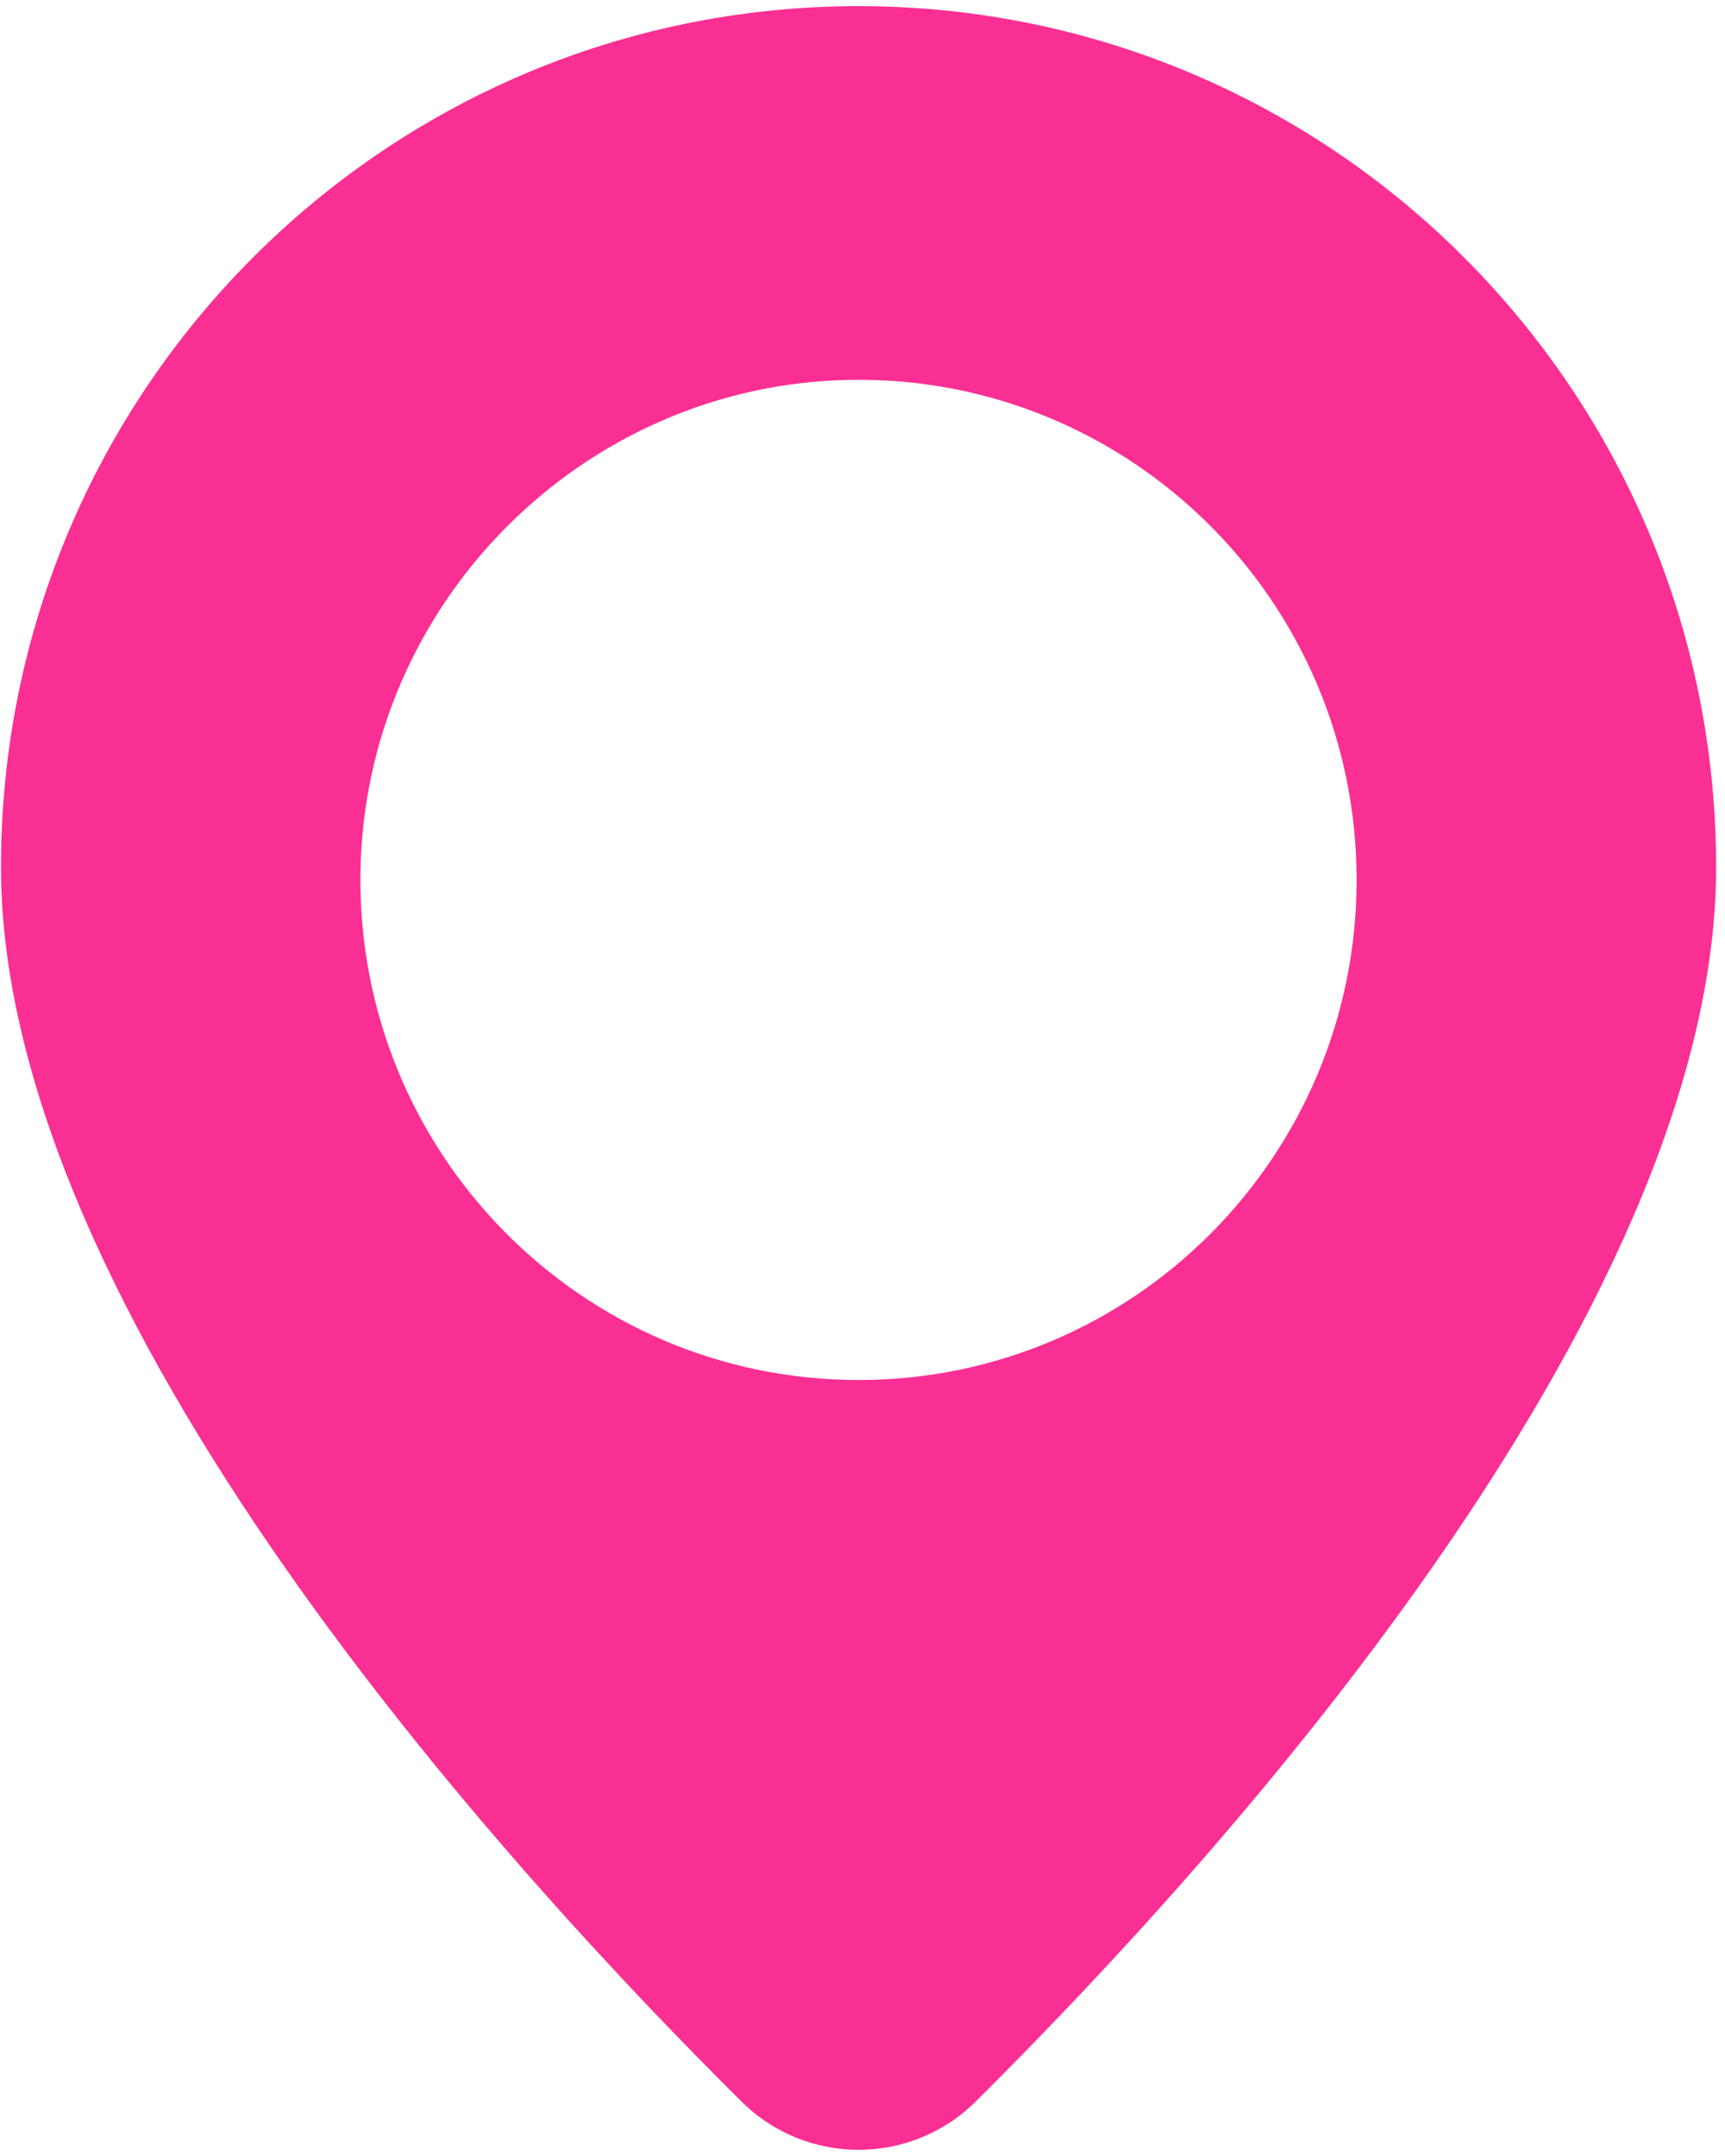
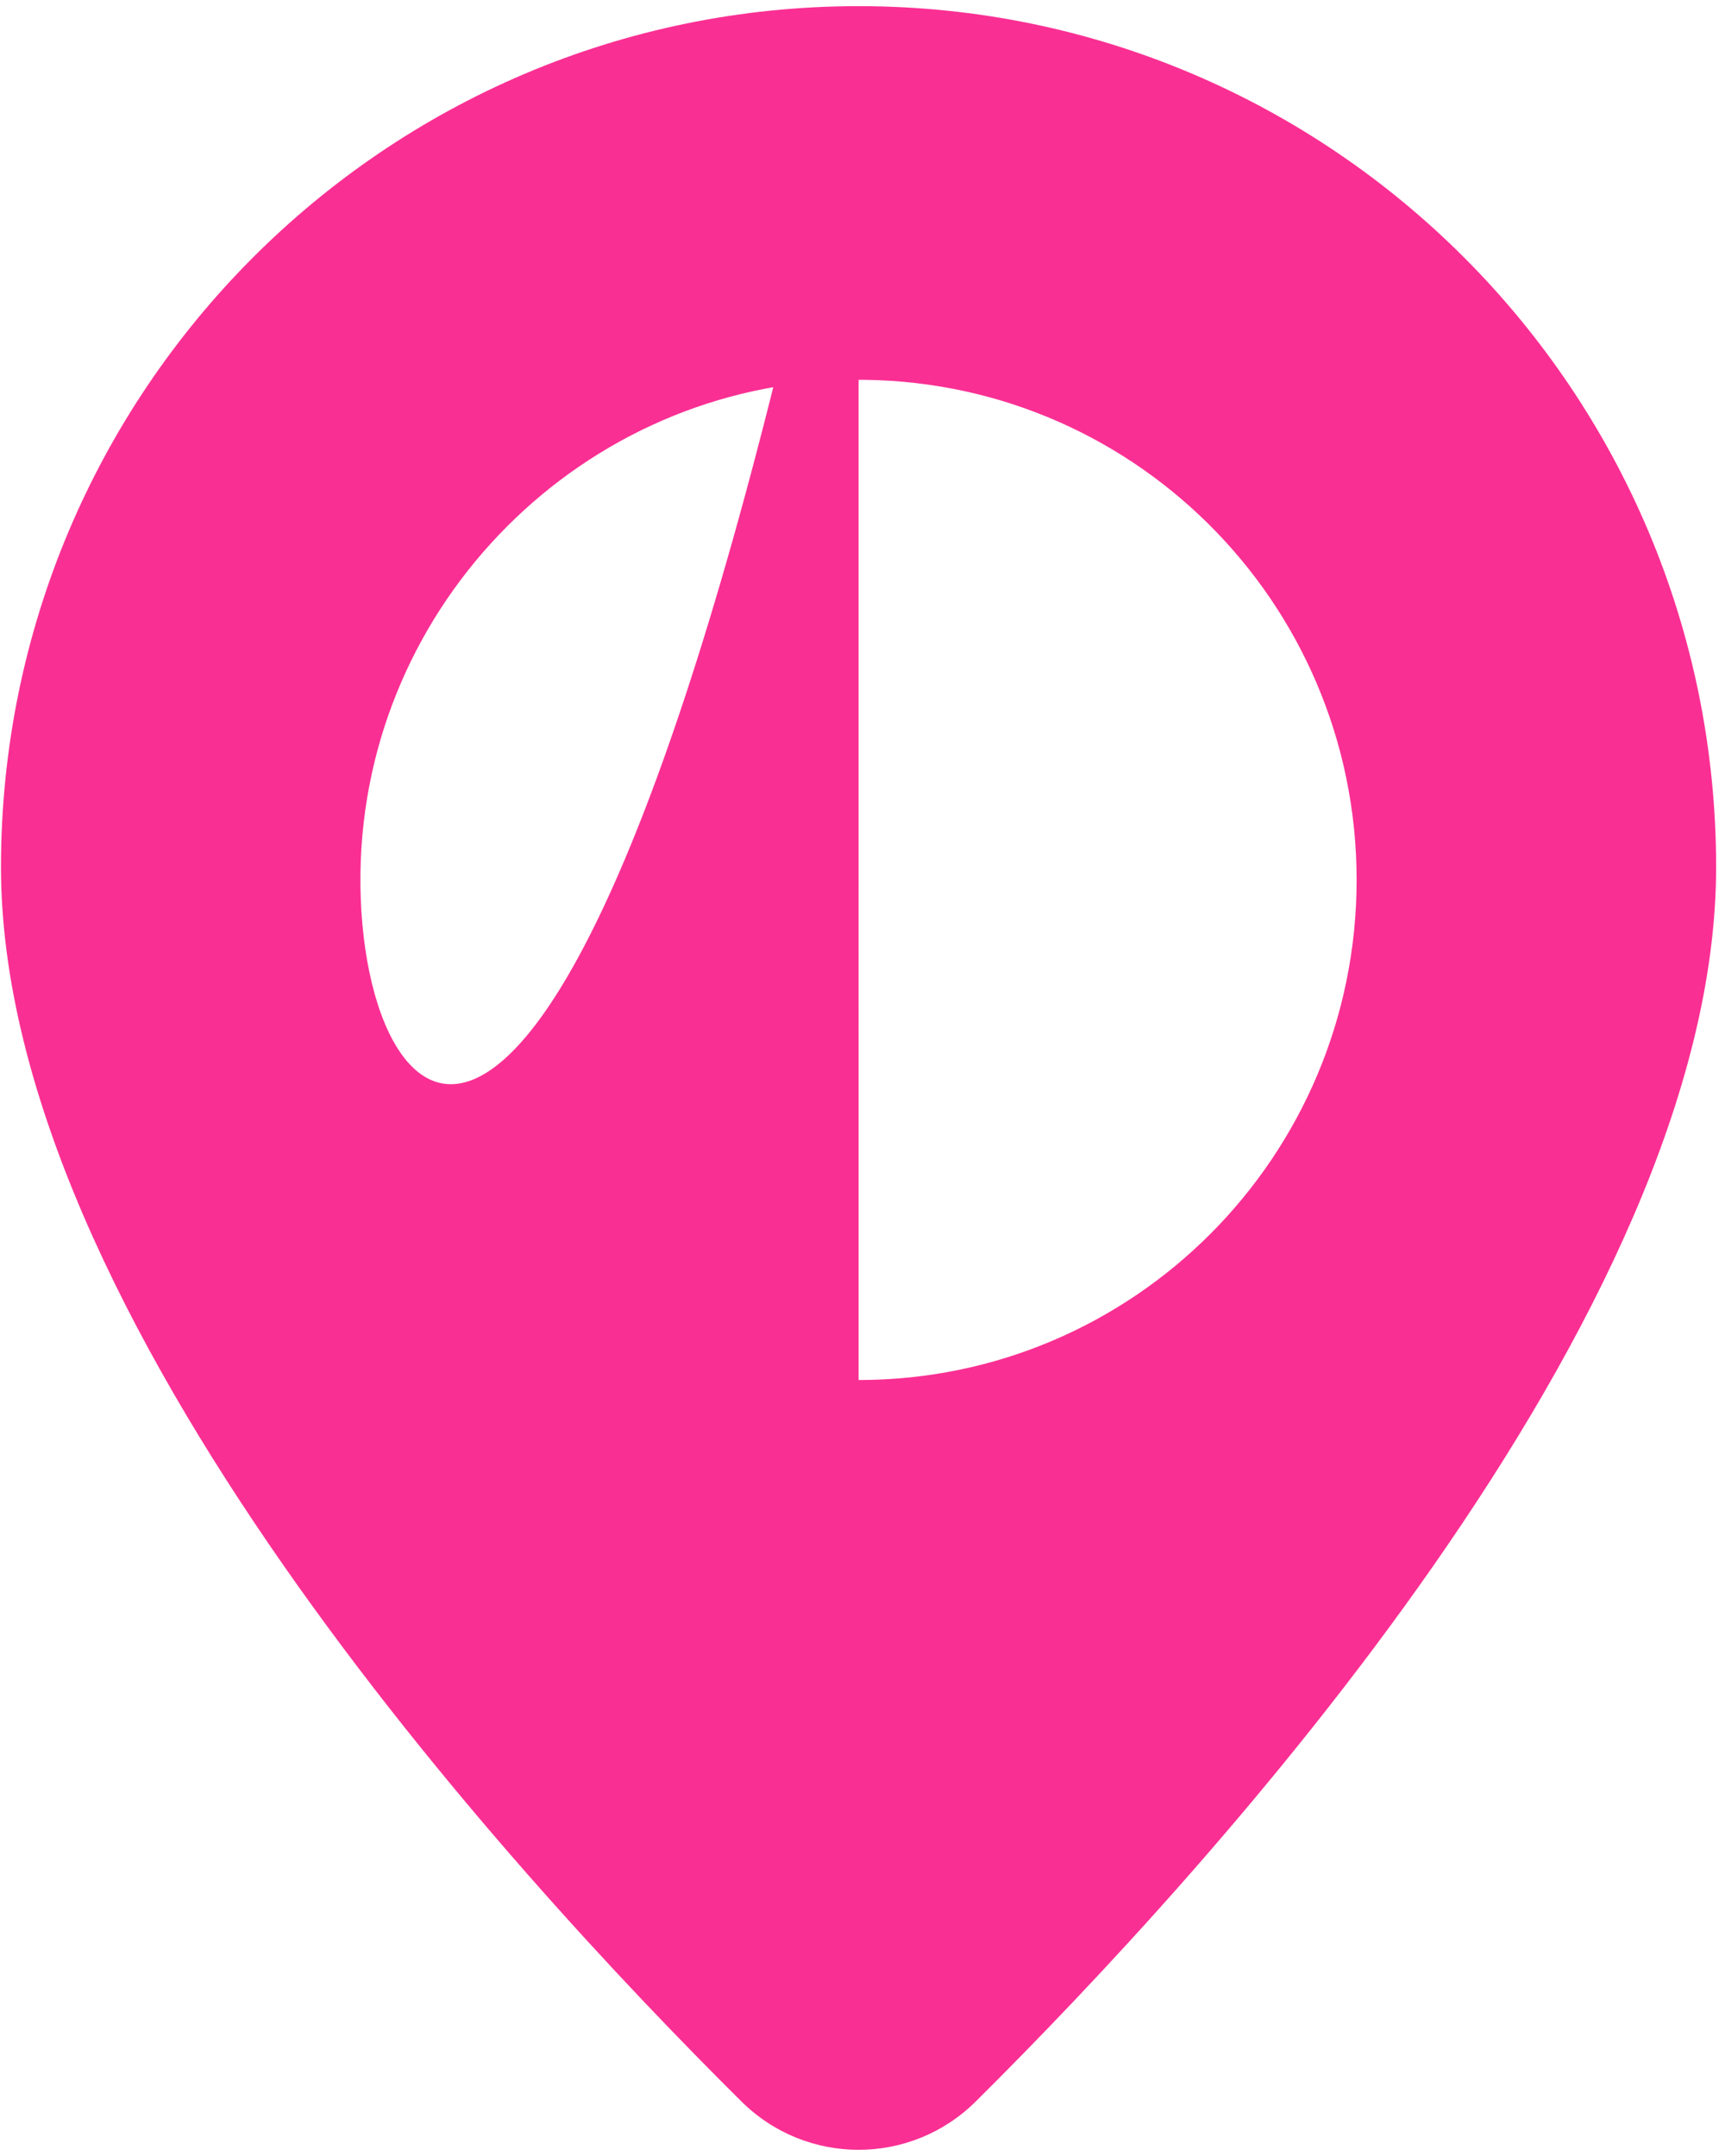
<svg xmlns="http://www.w3.org/2000/svg" width="184" height="230" viewBox="0 0 184 230" fill="none">
-   <path d="M91.584 0.656C41.05 0.656 0.105 41.778 0.105 92.505C0.105 140.28 54.058 199.351 79.095 224.19C86.016 231.057 97.151 231.057 104.072 224.19C129.106 199.35 183.053 140.28 183.053 92.505C183.053 41.778 142.094 0.656 91.584 0.656ZM91.585 147.219C61.983 147.219 38.034 122.916 38.45 93.103C38.852 64.372 62.204 40.929 90.816 40.523C120.508 40.102 144.706 64.141 144.706 93.868C144.706 123.33 120.924 147.219 91.585 147.219Z" fill="#FA2F93" />
+   <path d="M91.584 0.656C41.05 0.656 0.105 41.778 0.105 92.505C0.105 140.28 54.058 199.351 79.095 224.19C86.016 231.057 97.151 231.057 104.072 224.19C129.106 199.35 183.053 140.28 183.053 92.505C183.053 41.778 142.094 0.656 91.584 0.656ZC61.983 147.219 38.034 122.916 38.45 93.103C38.852 64.372 62.204 40.929 90.816 40.523C120.508 40.102 144.706 64.141 144.706 93.868C144.706 123.33 120.924 147.219 91.585 147.219Z" fill="#FA2F93" />
</svg>